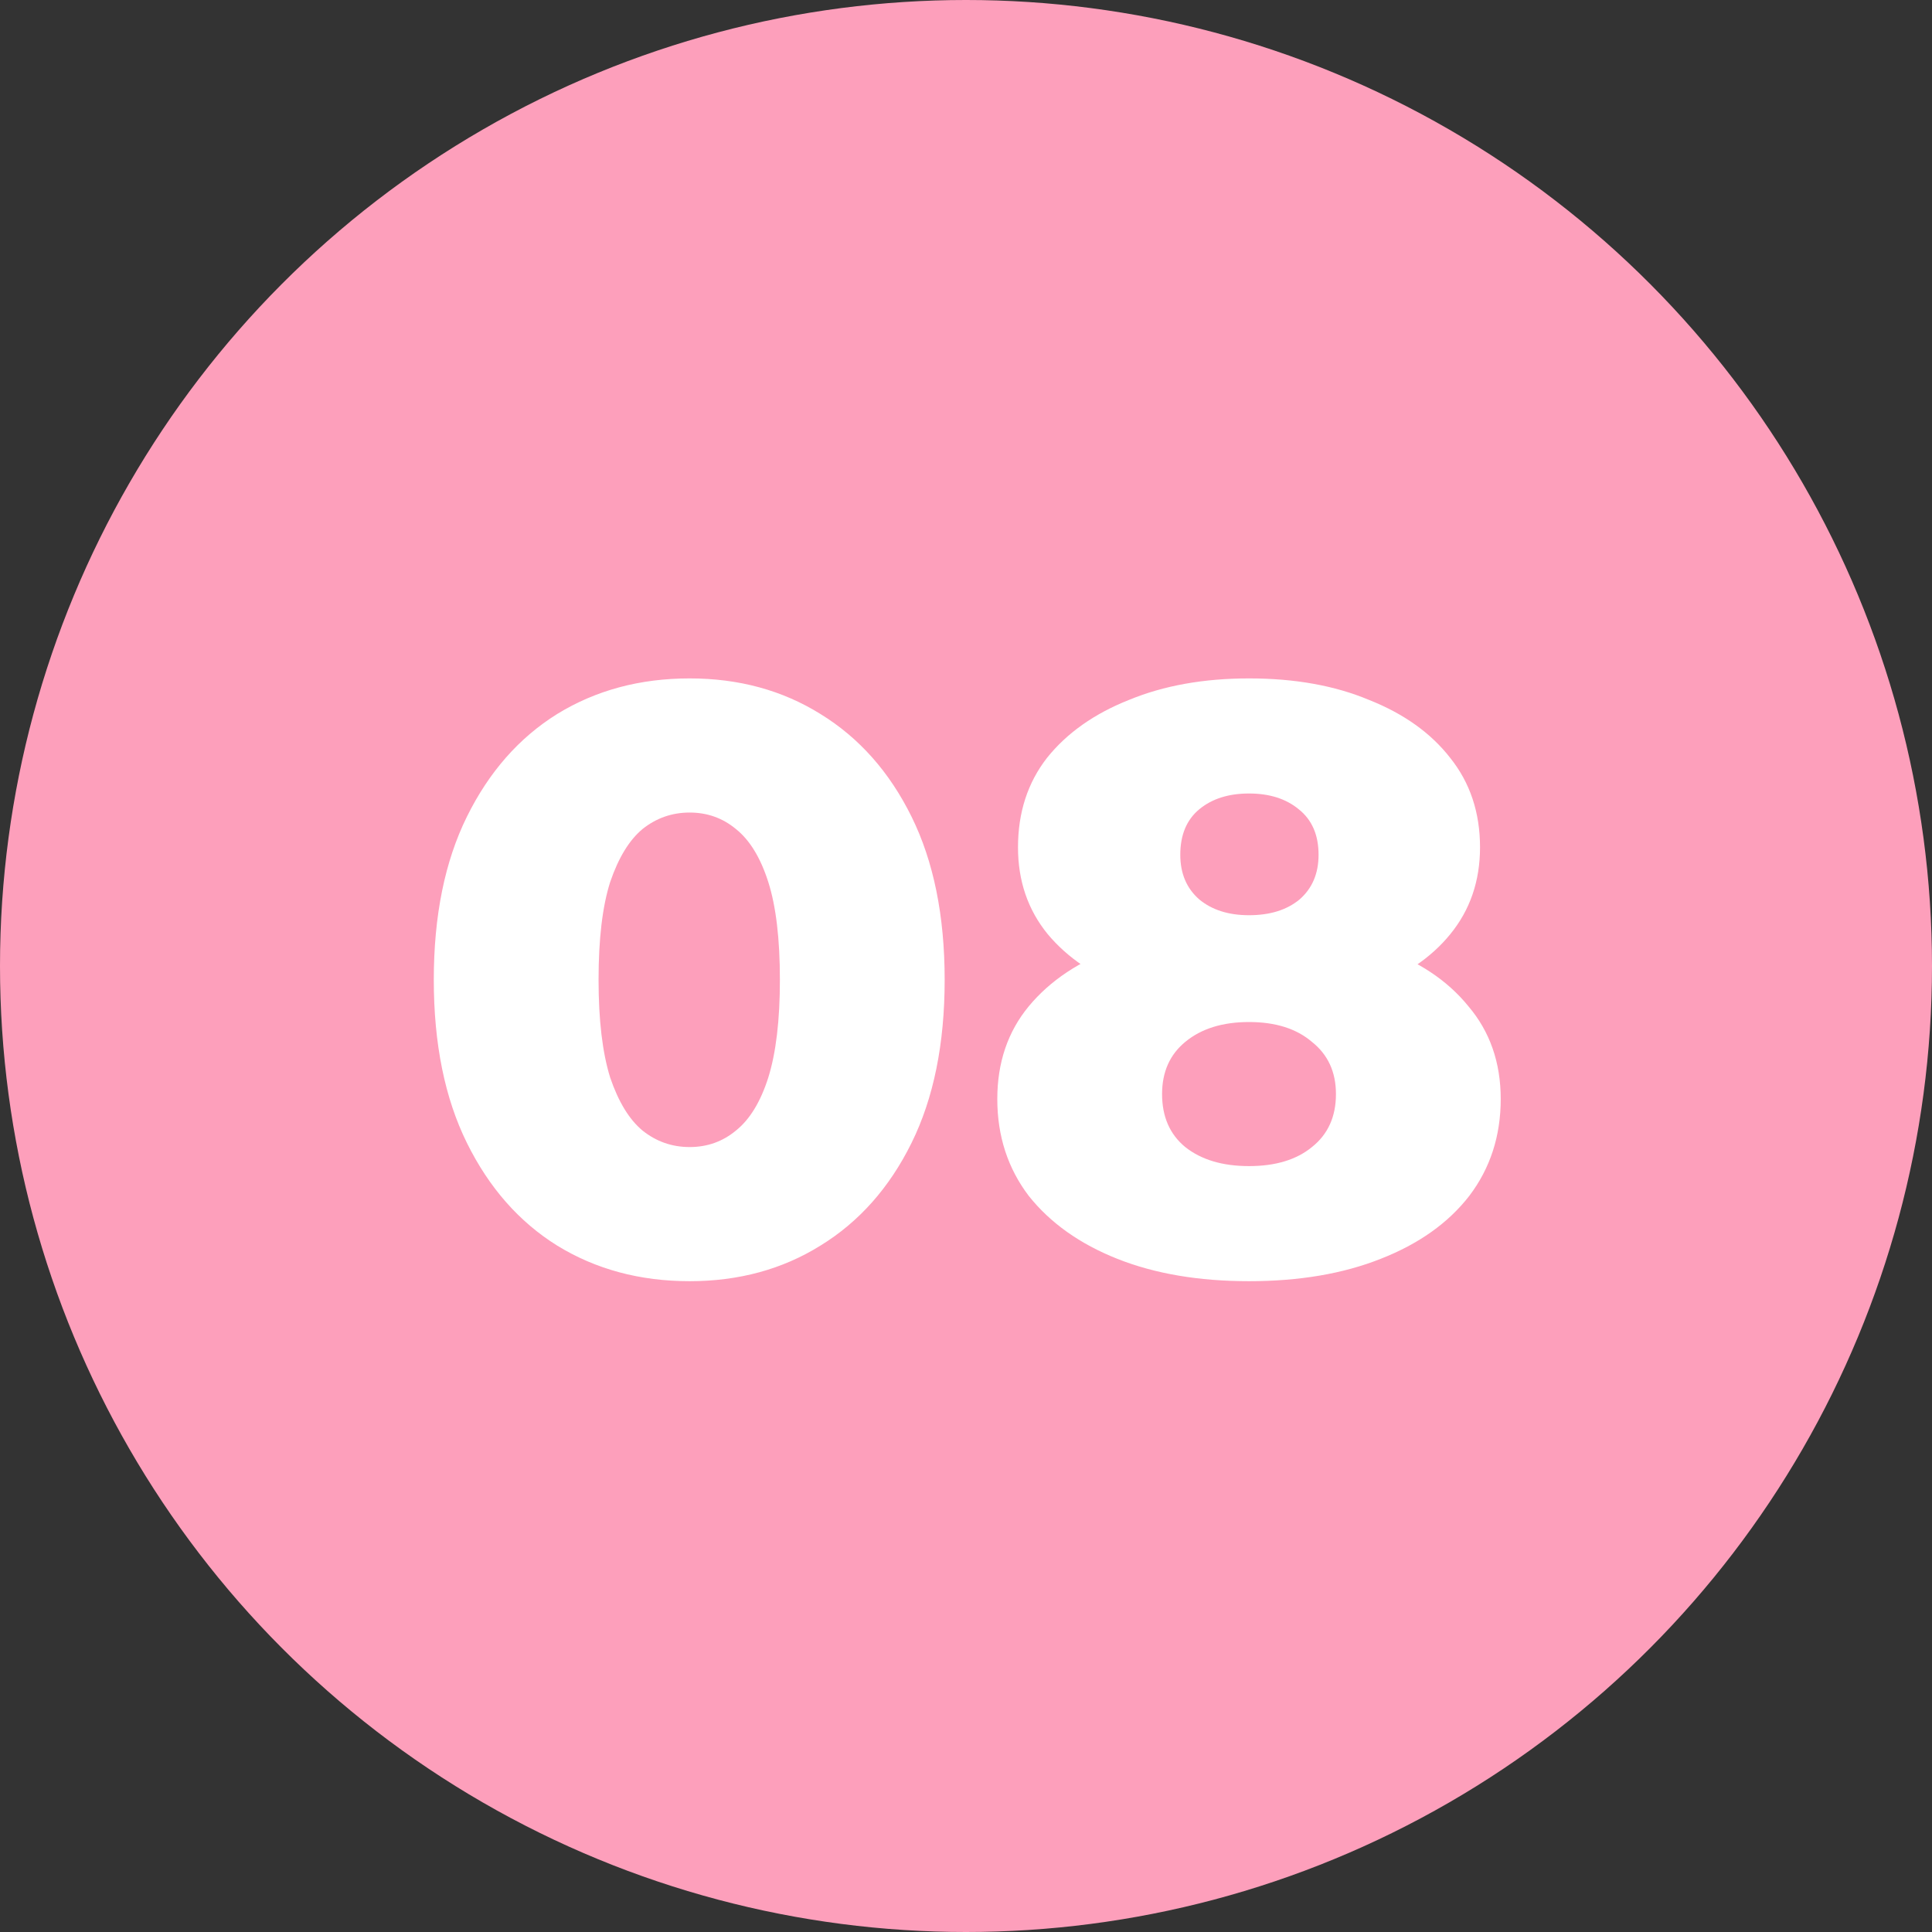
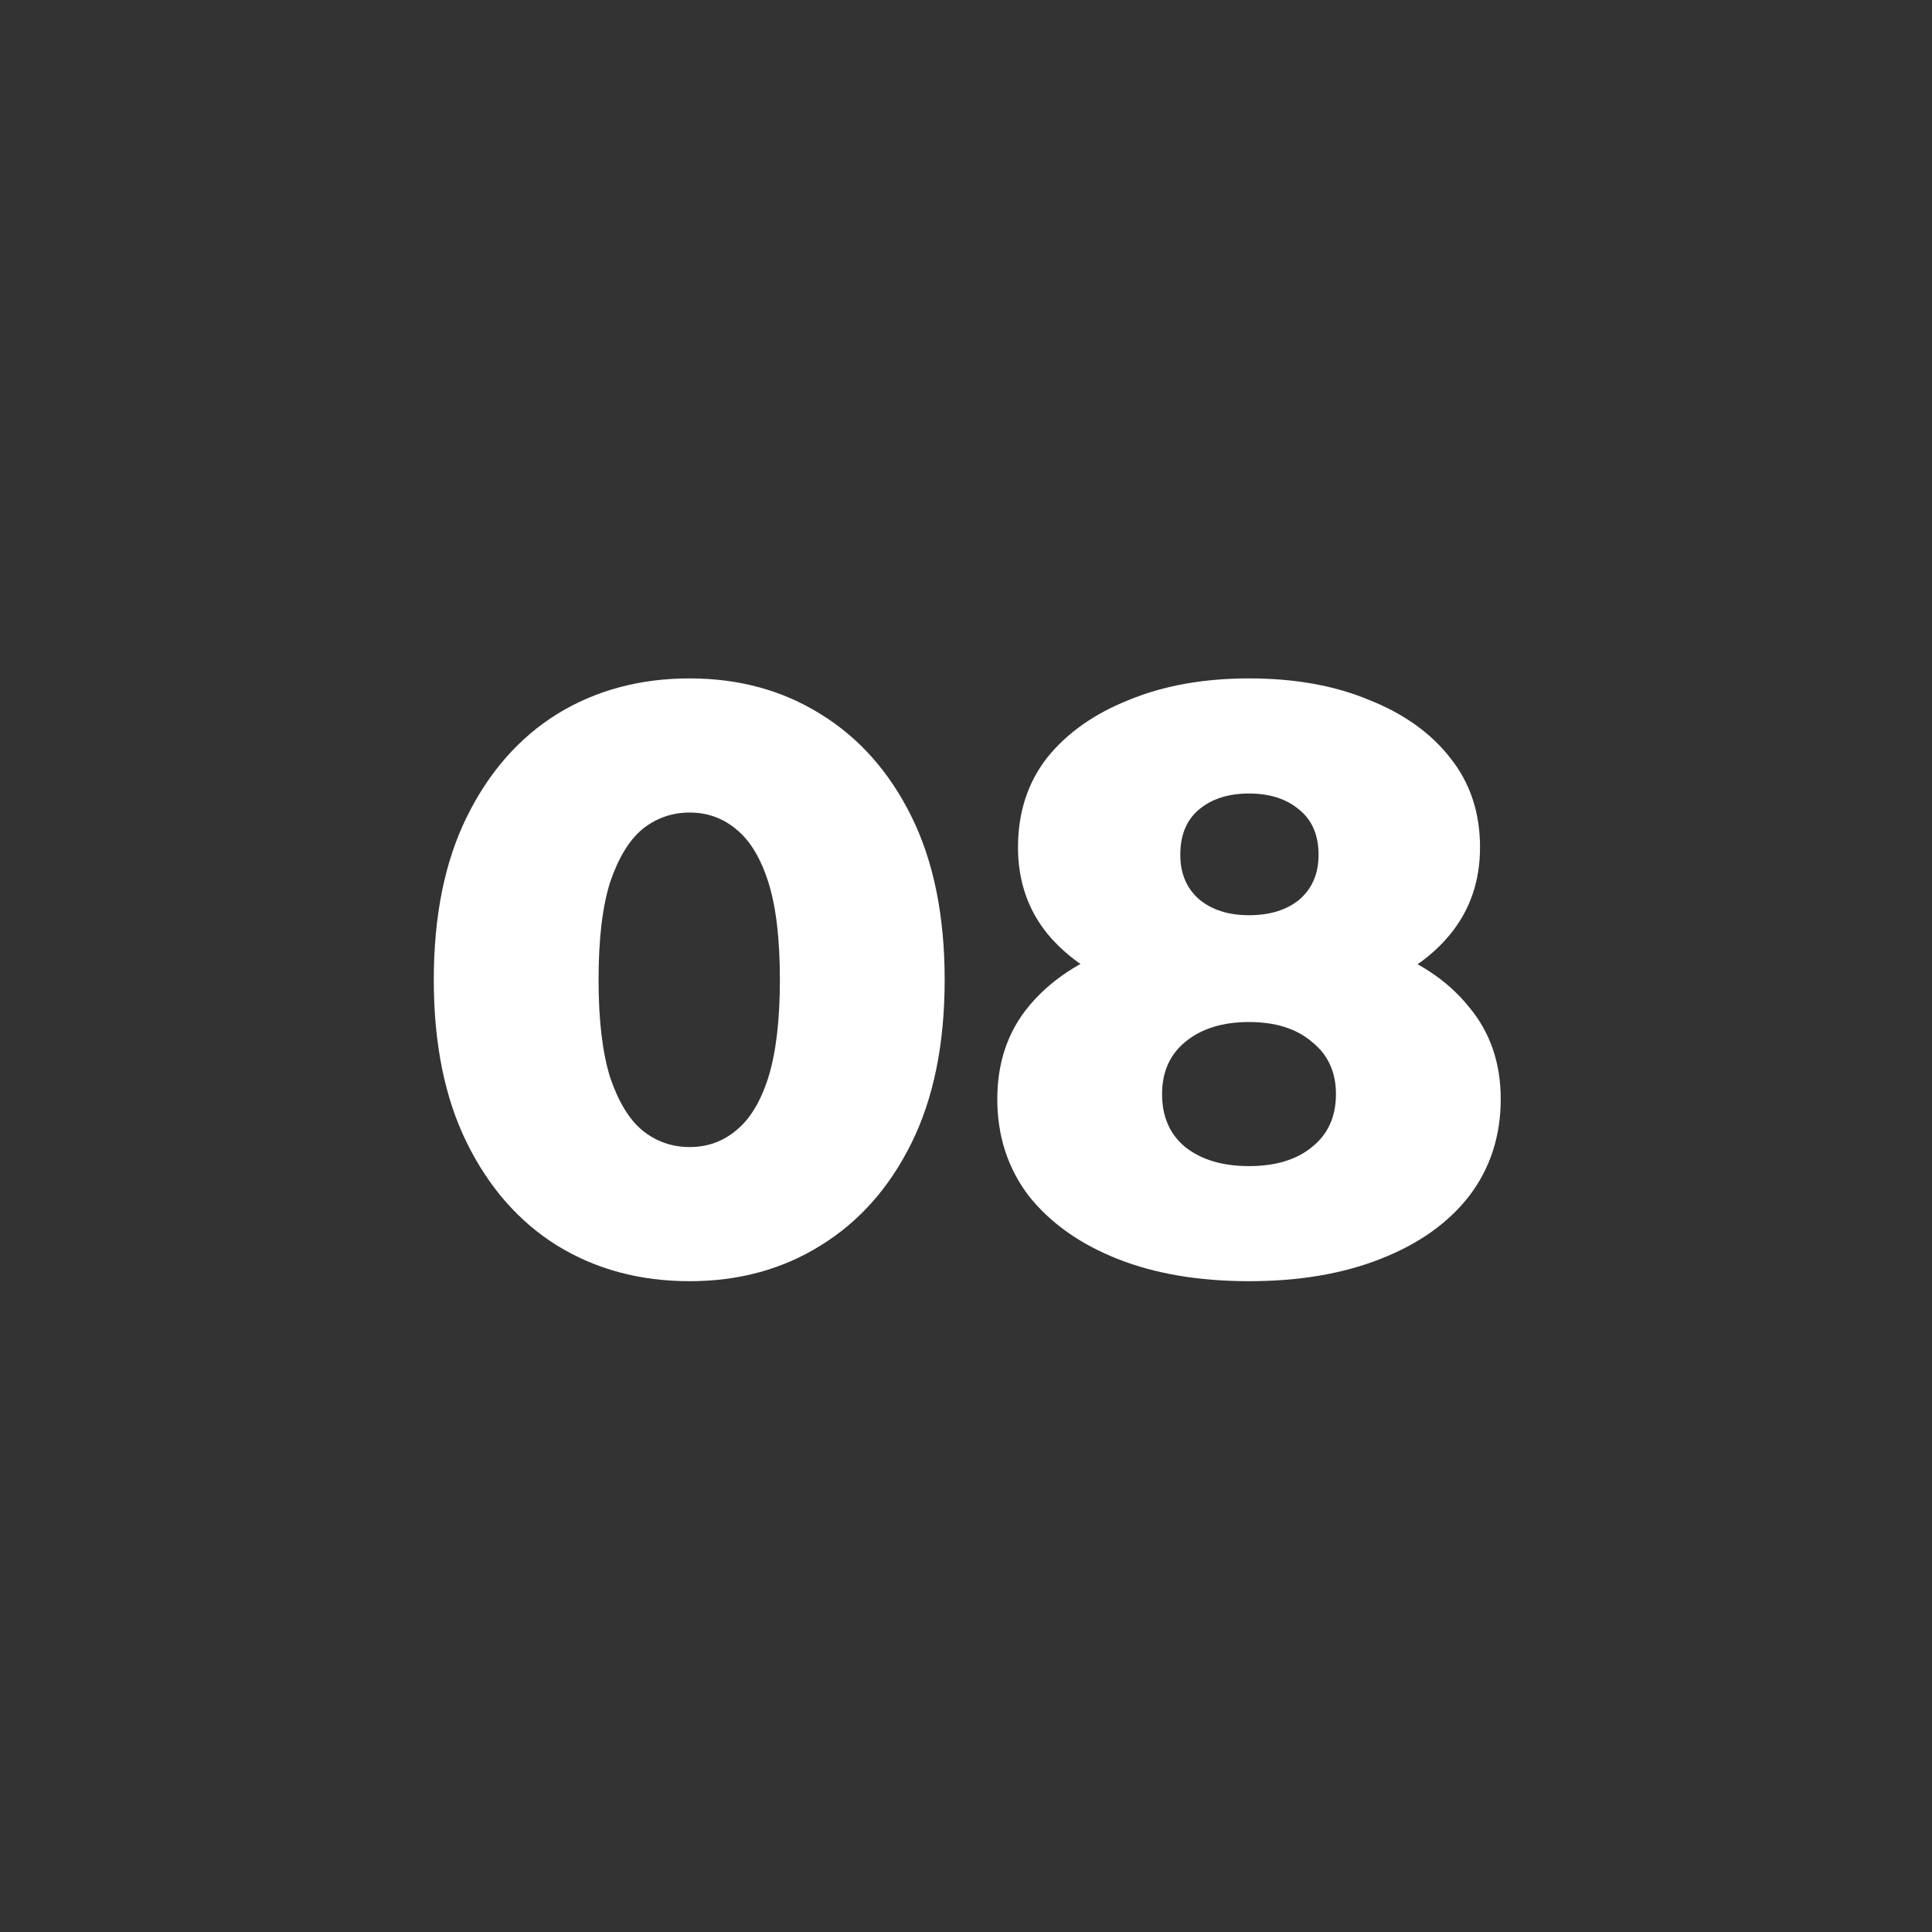
<svg xmlns="http://www.w3.org/2000/svg" width="70" height="70" viewBox="0 0 70 70" fill="none">
  <rect x="0" y="0" width="70" height="70" fill="#333333" stroke="none" />
-   <circle cx="35" cy="35" r="35" fill="#FD9FBB" />
  <path d="M24.987 46.42C23.187 46.42 21.587 45.99 20.187 45.13C18.807 44.27 17.717 43.03 16.917 41.41C16.117 39.79 15.717 37.82 15.717 35.5C15.717 33.18 16.117 31.21 16.917 29.59C17.717 27.97 18.807 26.73 20.187 25.87C21.587 25.01 23.187 24.58 24.987 24.58C26.767 24.58 28.347 25.01 29.727 25.87C31.127 26.73 32.227 27.97 33.027 29.59C33.827 31.21 34.227 33.18 34.227 35.5C34.227 37.82 33.827 39.79 33.027 41.41C32.227 43.03 31.127 44.27 29.727 45.13C28.347 45.99 26.767 46.42 24.987 46.42ZM24.987 41.56C25.627 41.56 26.187 41.36 26.667 40.96C27.167 40.56 27.557 39.92 27.837 39.04C28.117 38.14 28.257 36.96 28.257 35.5C28.257 34.02 28.117 32.84 27.837 31.96C27.557 31.08 27.167 30.44 26.667 30.04C26.187 29.64 25.627 29.44 24.987 29.44C24.347 29.44 23.777 29.64 23.277 30.04C22.797 30.44 22.407 31.08 22.107 31.96C21.827 32.84 21.687 34.02 21.687 35.5C21.687 36.96 21.827 38.14 22.107 39.04C22.407 39.92 22.797 40.56 23.277 40.96C23.777 41.36 24.347 41.56 24.987 41.56ZM45.254 46.42C43.434 46.42 41.844 46.15 40.484 45.61C39.124 45.07 38.054 44.31 37.274 43.33C36.514 42.33 36.134 41.16 36.134 39.82C36.134 38.5 36.514 37.38 37.274 36.46C38.054 35.52 39.124 34.81 40.484 34.33C41.864 33.83 43.454 33.58 45.254 33.58C47.054 33.58 48.634 33.83 49.994 34.33C51.374 34.81 52.444 35.52 53.204 36.46C53.984 37.38 54.374 38.5 54.374 39.82C54.374 41.16 53.994 42.33 53.234 43.33C52.474 44.31 51.404 45.07 50.024 45.61C48.664 46.15 47.074 46.42 45.254 46.42ZM45.254 42.25C46.214 42.25 46.974 42.02 47.534 41.56C48.114 41.1 48.404 40.46 48.404 39.64C48.404 38.84 48.114 38.21 47.534 37.75C46.974 37.27 46.214 37.03 45.254 37.03C44.294 37.03 43.524 37.27 42.944 37.75C42.384 38.21 42.104 38.84 42.104 39.64C42.104 40.46 42.384 41.1 42.944 41.56C43.524 42.02 44.294 42.25 45.254 42.25ZM45.254 36.52C43.614 36.52 42.164 36.29 40.904 35.83C39.664 35.37 38.684 34.71 37.964 33.85C37.244 32.97 36.884 31.92 36.884 30.7C36.884 29.44 37.234 28.36 37.934 27.46C38.654 26.56 39.644 25.86 40.904 25.36C42.164 24.84 43.614 24.58 45.254 24.58C46.914 24.58 48.364 24.84 49.604 25.36C50.864 25.86 51.844 26.56 52.544 27.46C53.264 28.36 53.624 29.44 53.624 30.7C53.624 31.92 53.264 32.97 52.544 33.85C51.844 34.71 50.864 35.37 49.604 35.83C48.344 36.29 46.894 36.52 45.254 36.52ZM45.254 33.16C46.014 33.16 46.624 32.97 47.084 32.59C47.544 32.19 47.774 31.65 47.774 30.97C47.774 30.25 47.534 29.7 47.054 29.32C46.594 28.94 45.994 28.75 45.254 28.75C44.514 28.75 43.914 28.94 43.454 29.32C42.994 29.7 42.764 30.25 42.764 30.97C42.764 31.65 42.994 32.19 43.454 32.59C43.914 32.97 44.514 33.16 45.254 33.16Z" fill="white" />
</svg>